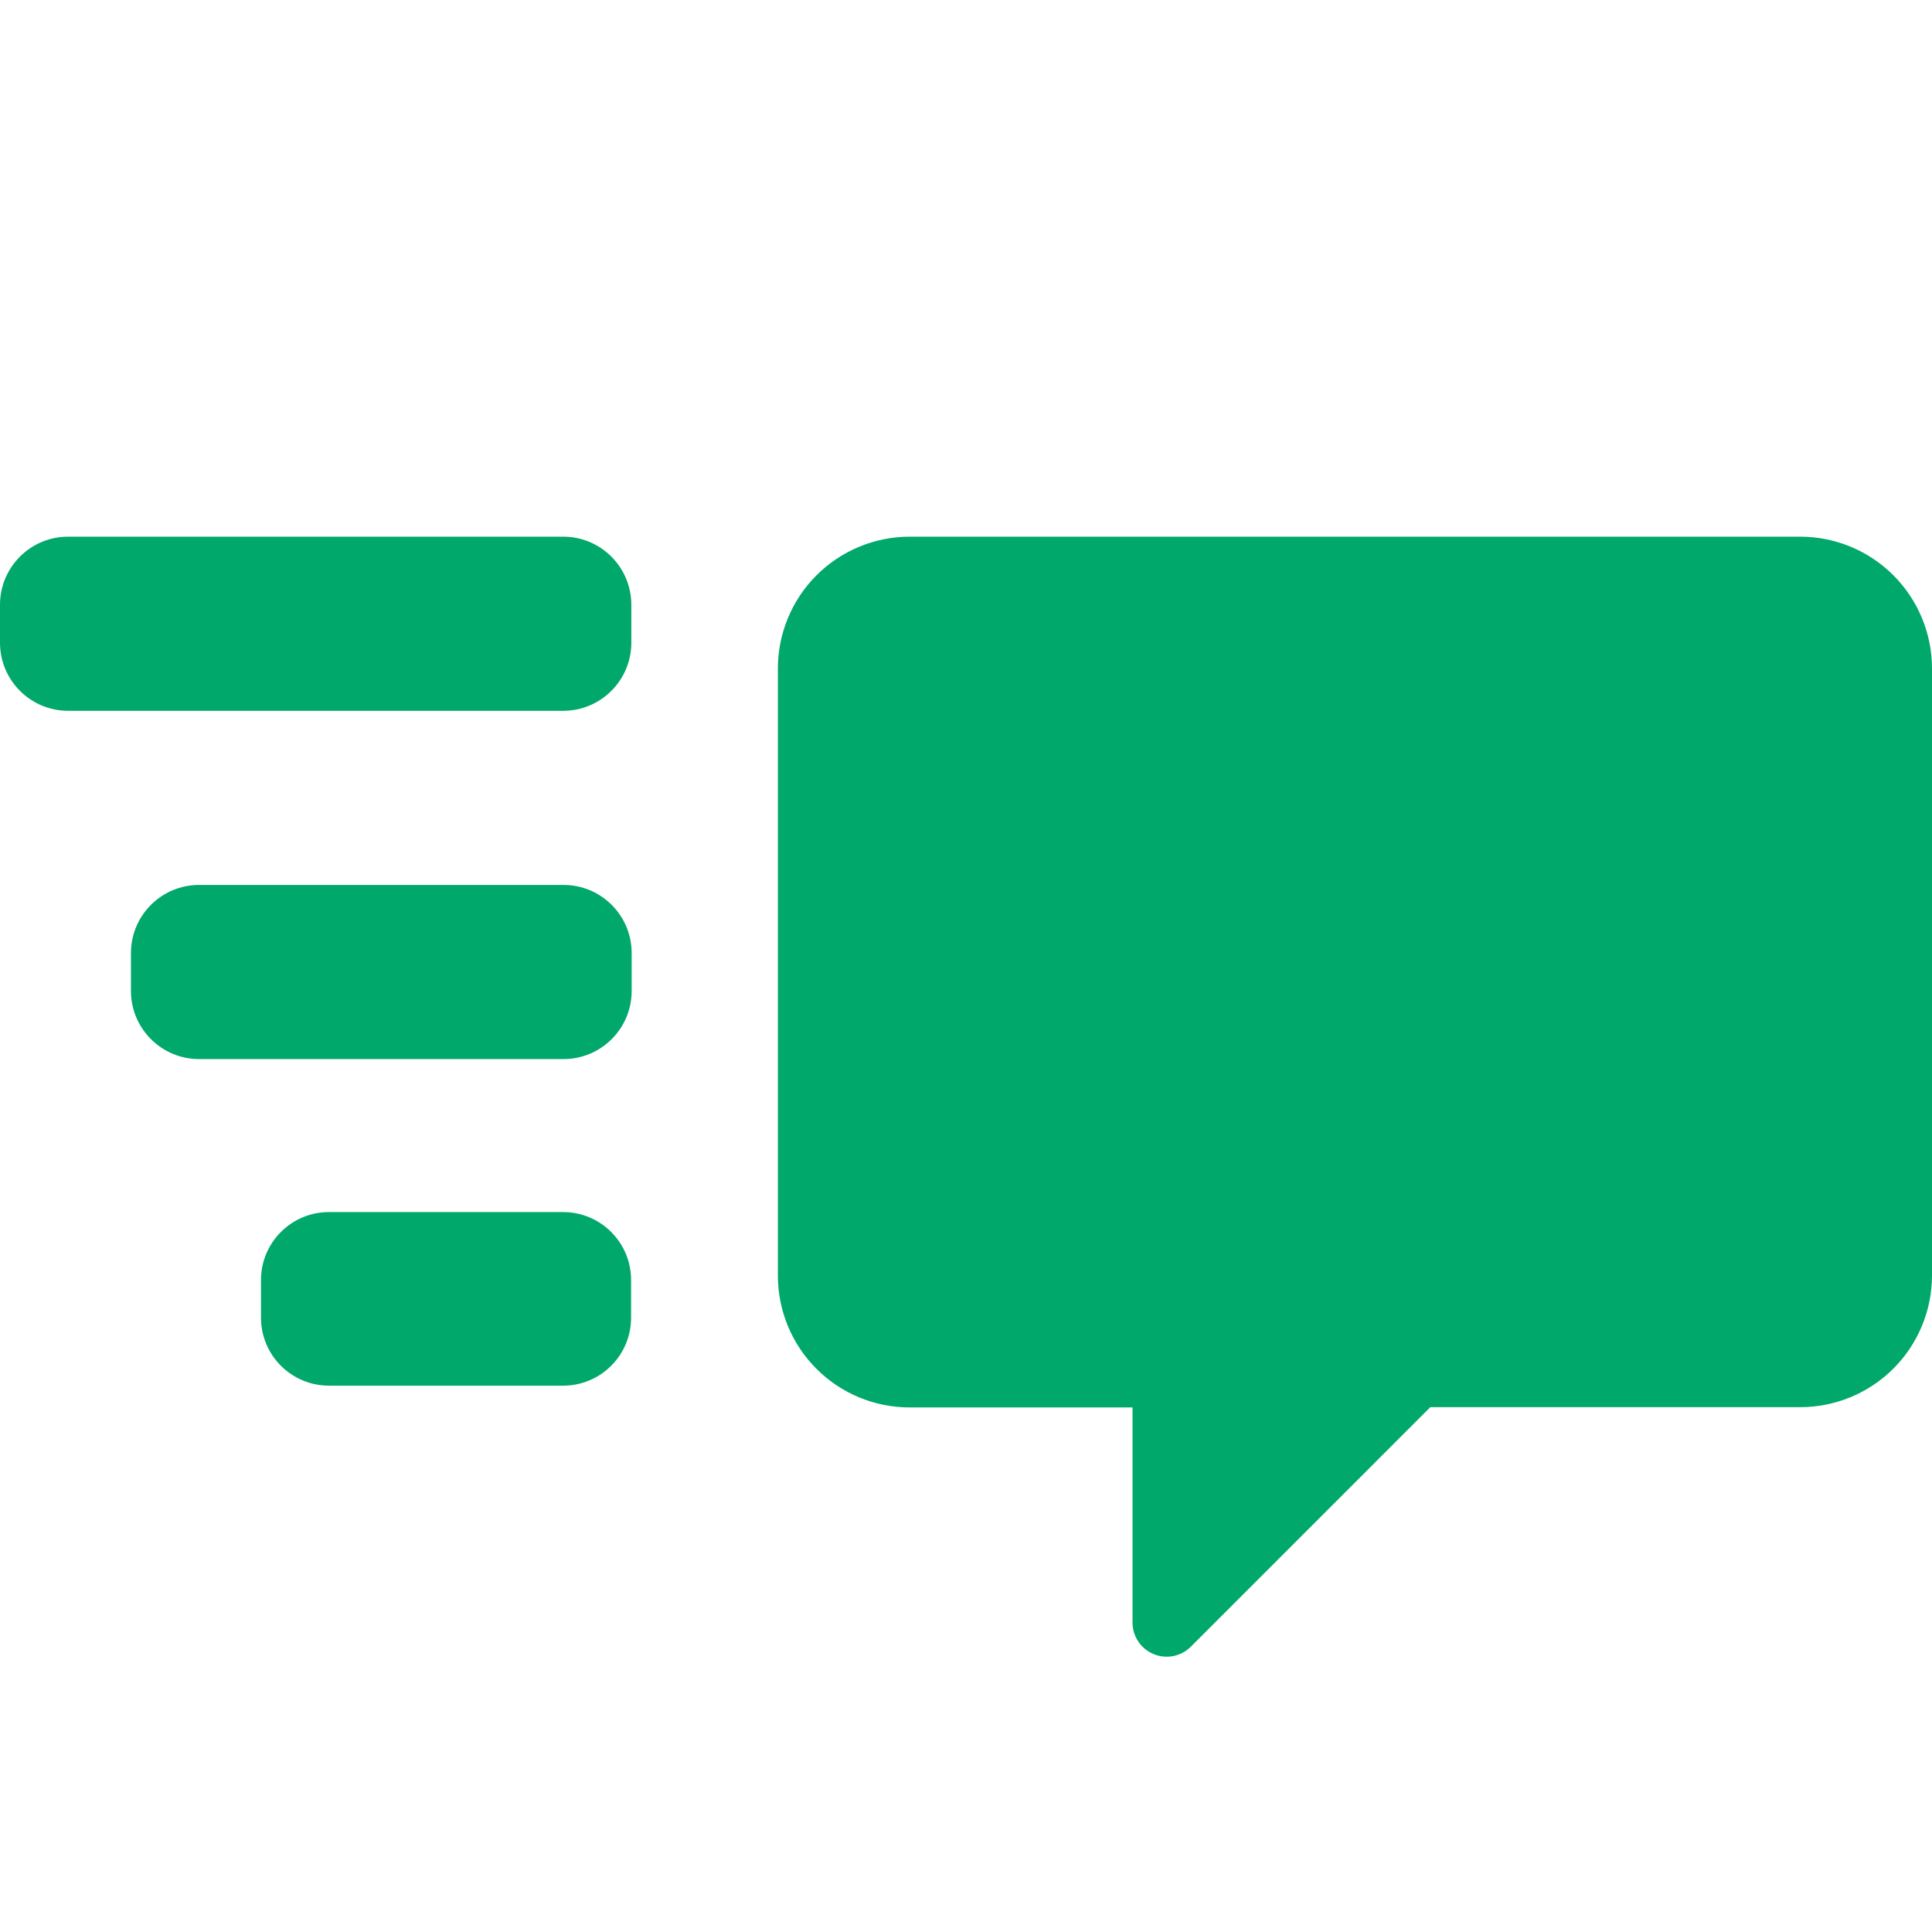
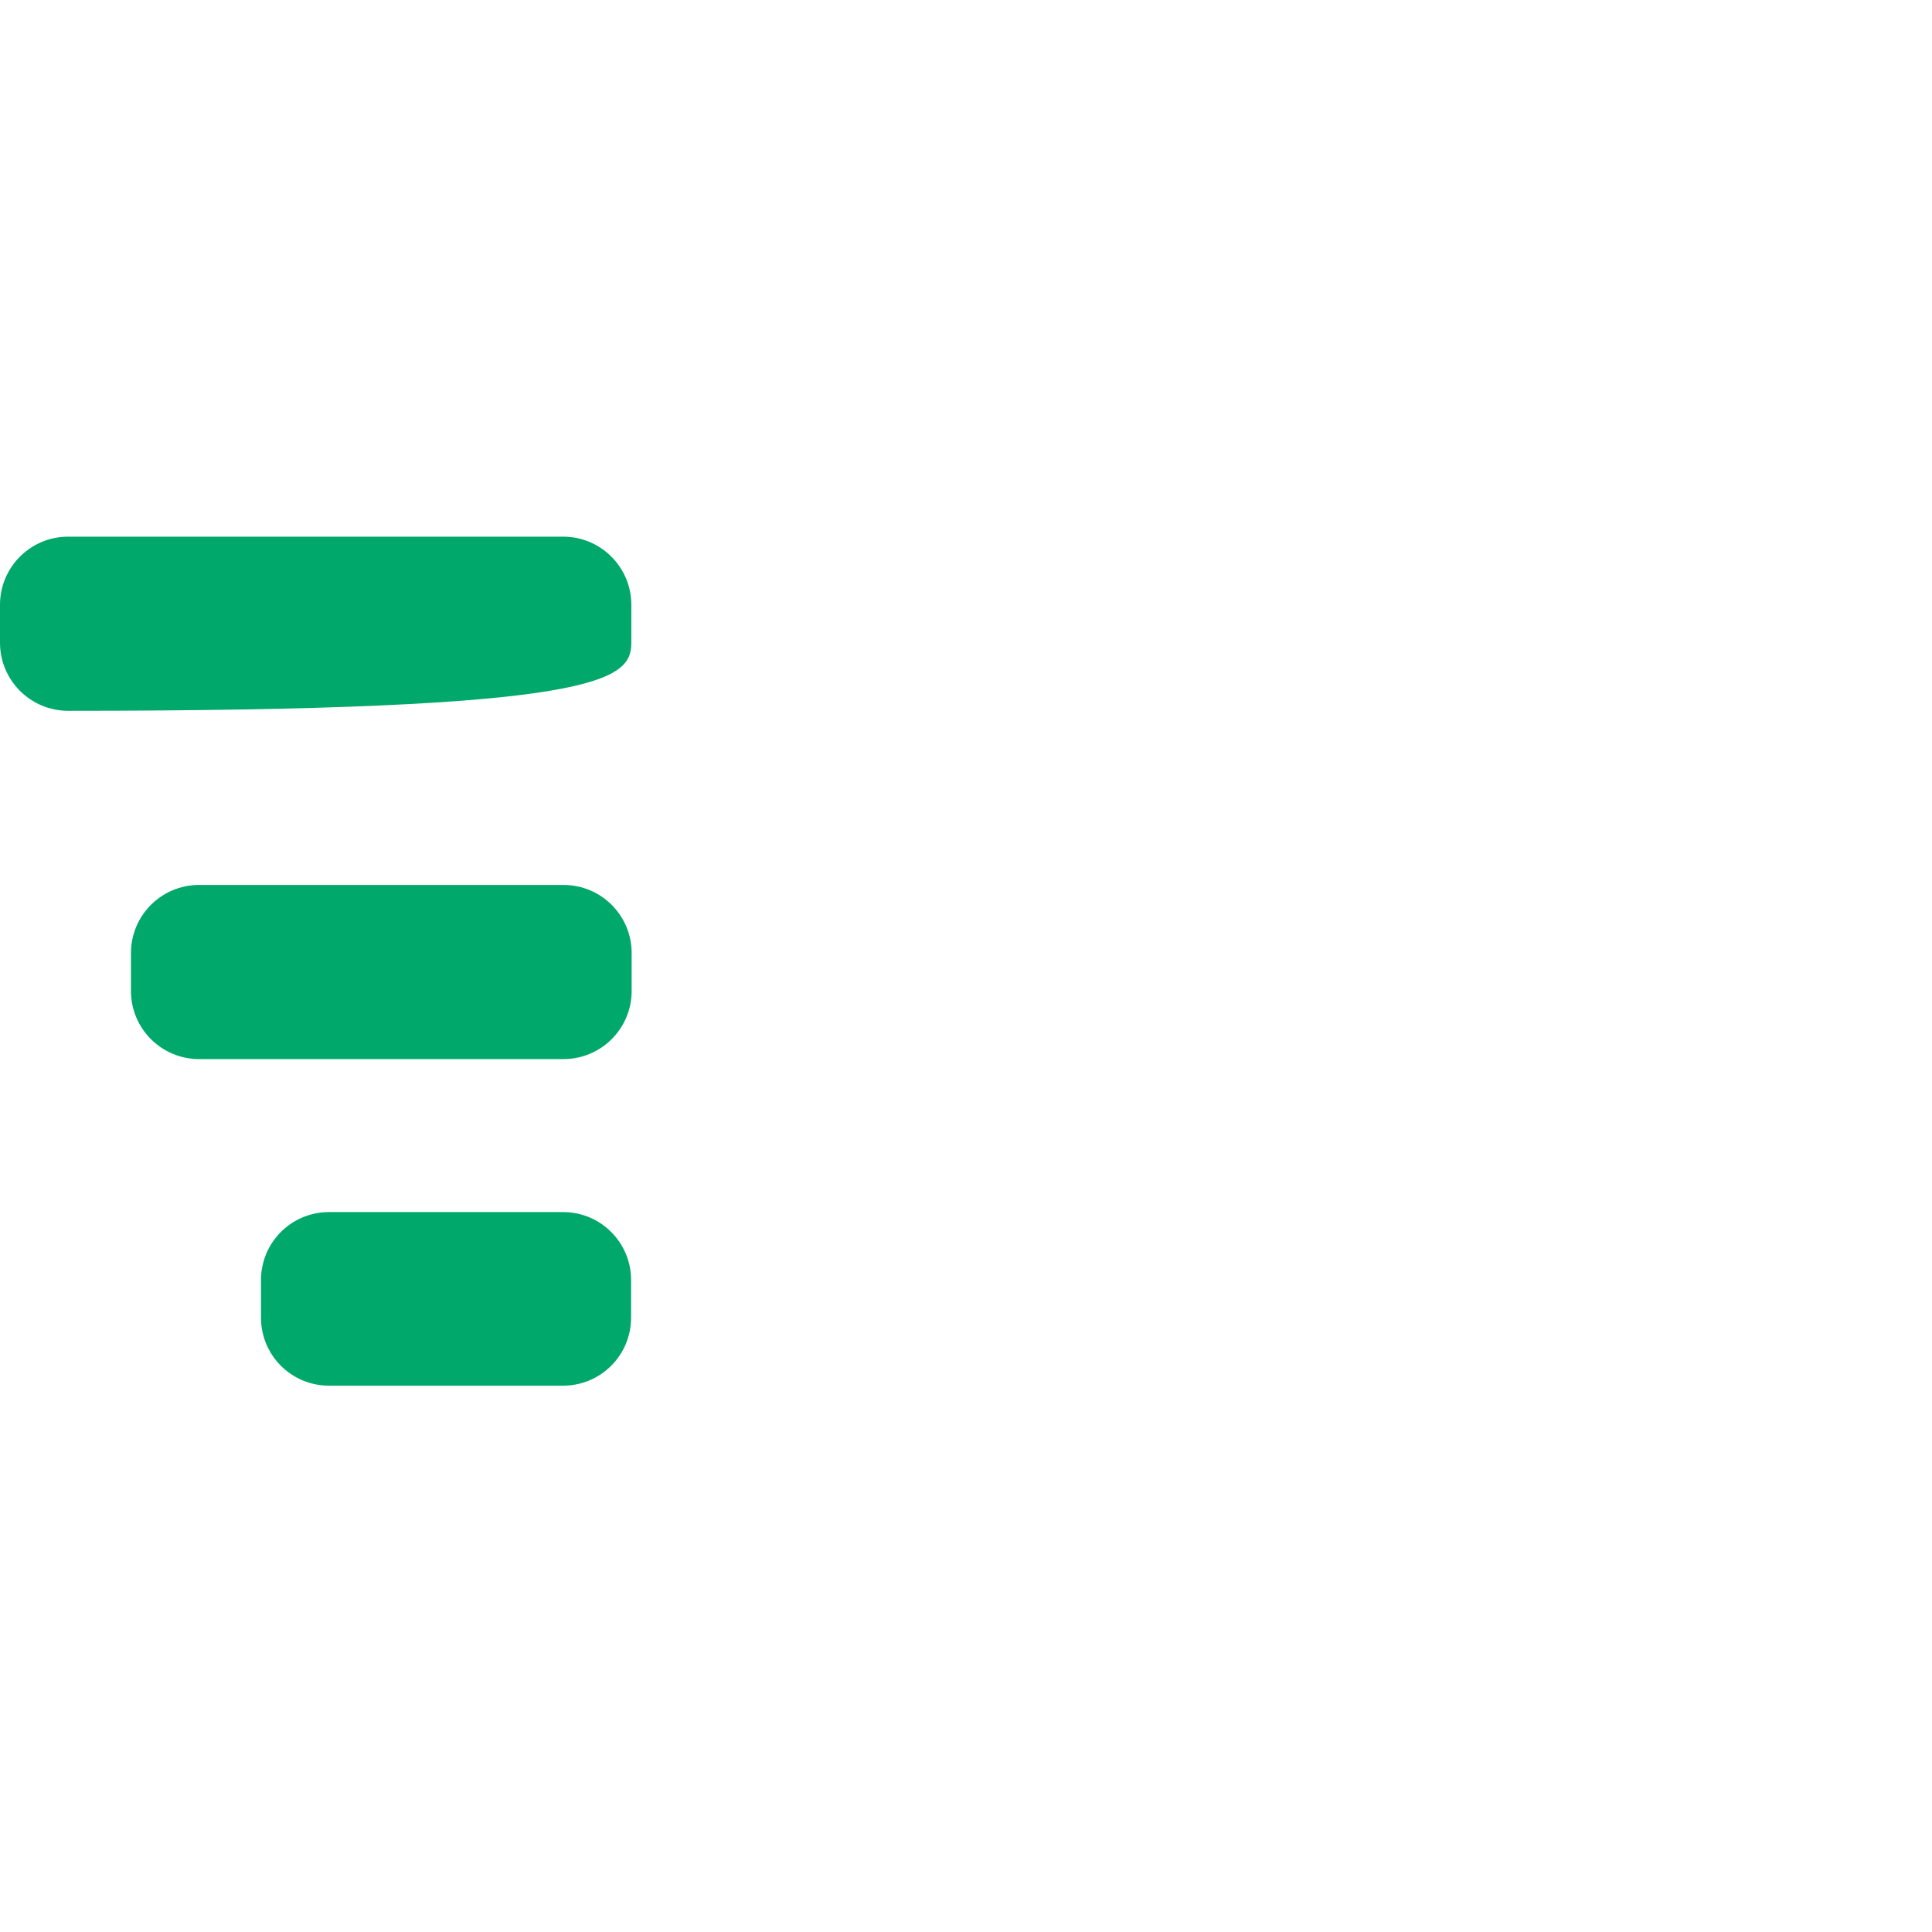
<svg xmlns="http://www.w3.org/2000/svg" width="180" height="180" viewBox="0 0 180 180" fill="none">
  <g clip-path="url(#clip0_105_52)">
-     <path d="M167.69 50H84.757C83.142 50 81.543 50.319 80.051 50.938C78.558 51.556 77.204 52.464 76.062 53.607C74.921 54.751 74.017 56.108 73.402 57.601C72.786 59.094 72.471 60.695 72.474 62.31V118.854C72.474 120.466 72.791 122.063 73.409 123.553C74.026 125.043 74.931 126.396 76.072 127.536C77.213 128.676 78.567 129.58 80.058 130.197C81.548 130.813 83.145 131.13 84.757 131.128H105.515V151.179C105.516 151.807 105.704 152.42 106.053 152.941C106.402 153.461 106.898 153.868 107.477 154.108C108.057 154.349 108.694 154.412 109.31 154.291C109.926 154.171 110.491 153.87 110.937 153.428L133.263 131.102H167.69C169.303 131.107 170.901 130.793 172.392 130.18C173.884 129.567 175.24 128.666 176.383 127.529C177.526 126.391 178.434 125.039 179.054 123.551C179.675 122.062 179.996 120.466 180 118.854V62.31C180.003 60.693 179.687 59.09 179.07 57.595C178.452 56.1 177.546 54.742 176.402 53.598C175.259 52.454 173.9 51.547 172.405 50.93C170.91 50.312 169.308 49.997 167.69 50Z" fill="#00A86B" />
-     <path d="M52.472 50H6.346C2.842 50 0 52.842 0 56.347V59.877C0 63.383 2.842 66.224 6.346 66.224H52.472C55.978 66.224 58.819 63.383 58.819 59.877V56.347C58.819 52.842 55.978 50 52.472 50Z" fill="#00A86B" />
+     <path d="M52.472 50H6.346C2.842 50 0 52.842 0 56.347V59.877C0 63.383 2.842 66.224 6.346 66.224C55.978 66.224 58.819 63.383 58.819 59.877V56.347C58.819 52.842 55.978 50 52.472 50Z" fill="#00A86B" />
    <path d="M52.503 82.448H18.547C15.042 82.448 12.201 85.289 12.201 88.795V92.326C12.201 95.83 15.042 98.672 18.547 98.672H52.503C56.008 98.672 58.85 95.83 58.85 92.326V88.795C58.85 85.289 56.008 82.448 52.503 82.448Z" fill="#00A86B" />
    <path d="M52.467 112.927H30.646C27.15 112.927 24.316 115.761 24.316 119.256V122.77C24.316 126.265 27.15 129.099 30.646 129.099H52.467C55.962 129.099 58.796 126.265 58.796 122.77V119.256C58.796 115.761 55.962 112.927 52.467 112.927Z" fill="#00A86B" />
  </g>
  <defs>
    <clipPath id="clip0_105_52">
      <rect width="180" height="128.35" fill="white" transform="translate(0 26)" />
    </clipPath>
  </defs>
</svg>